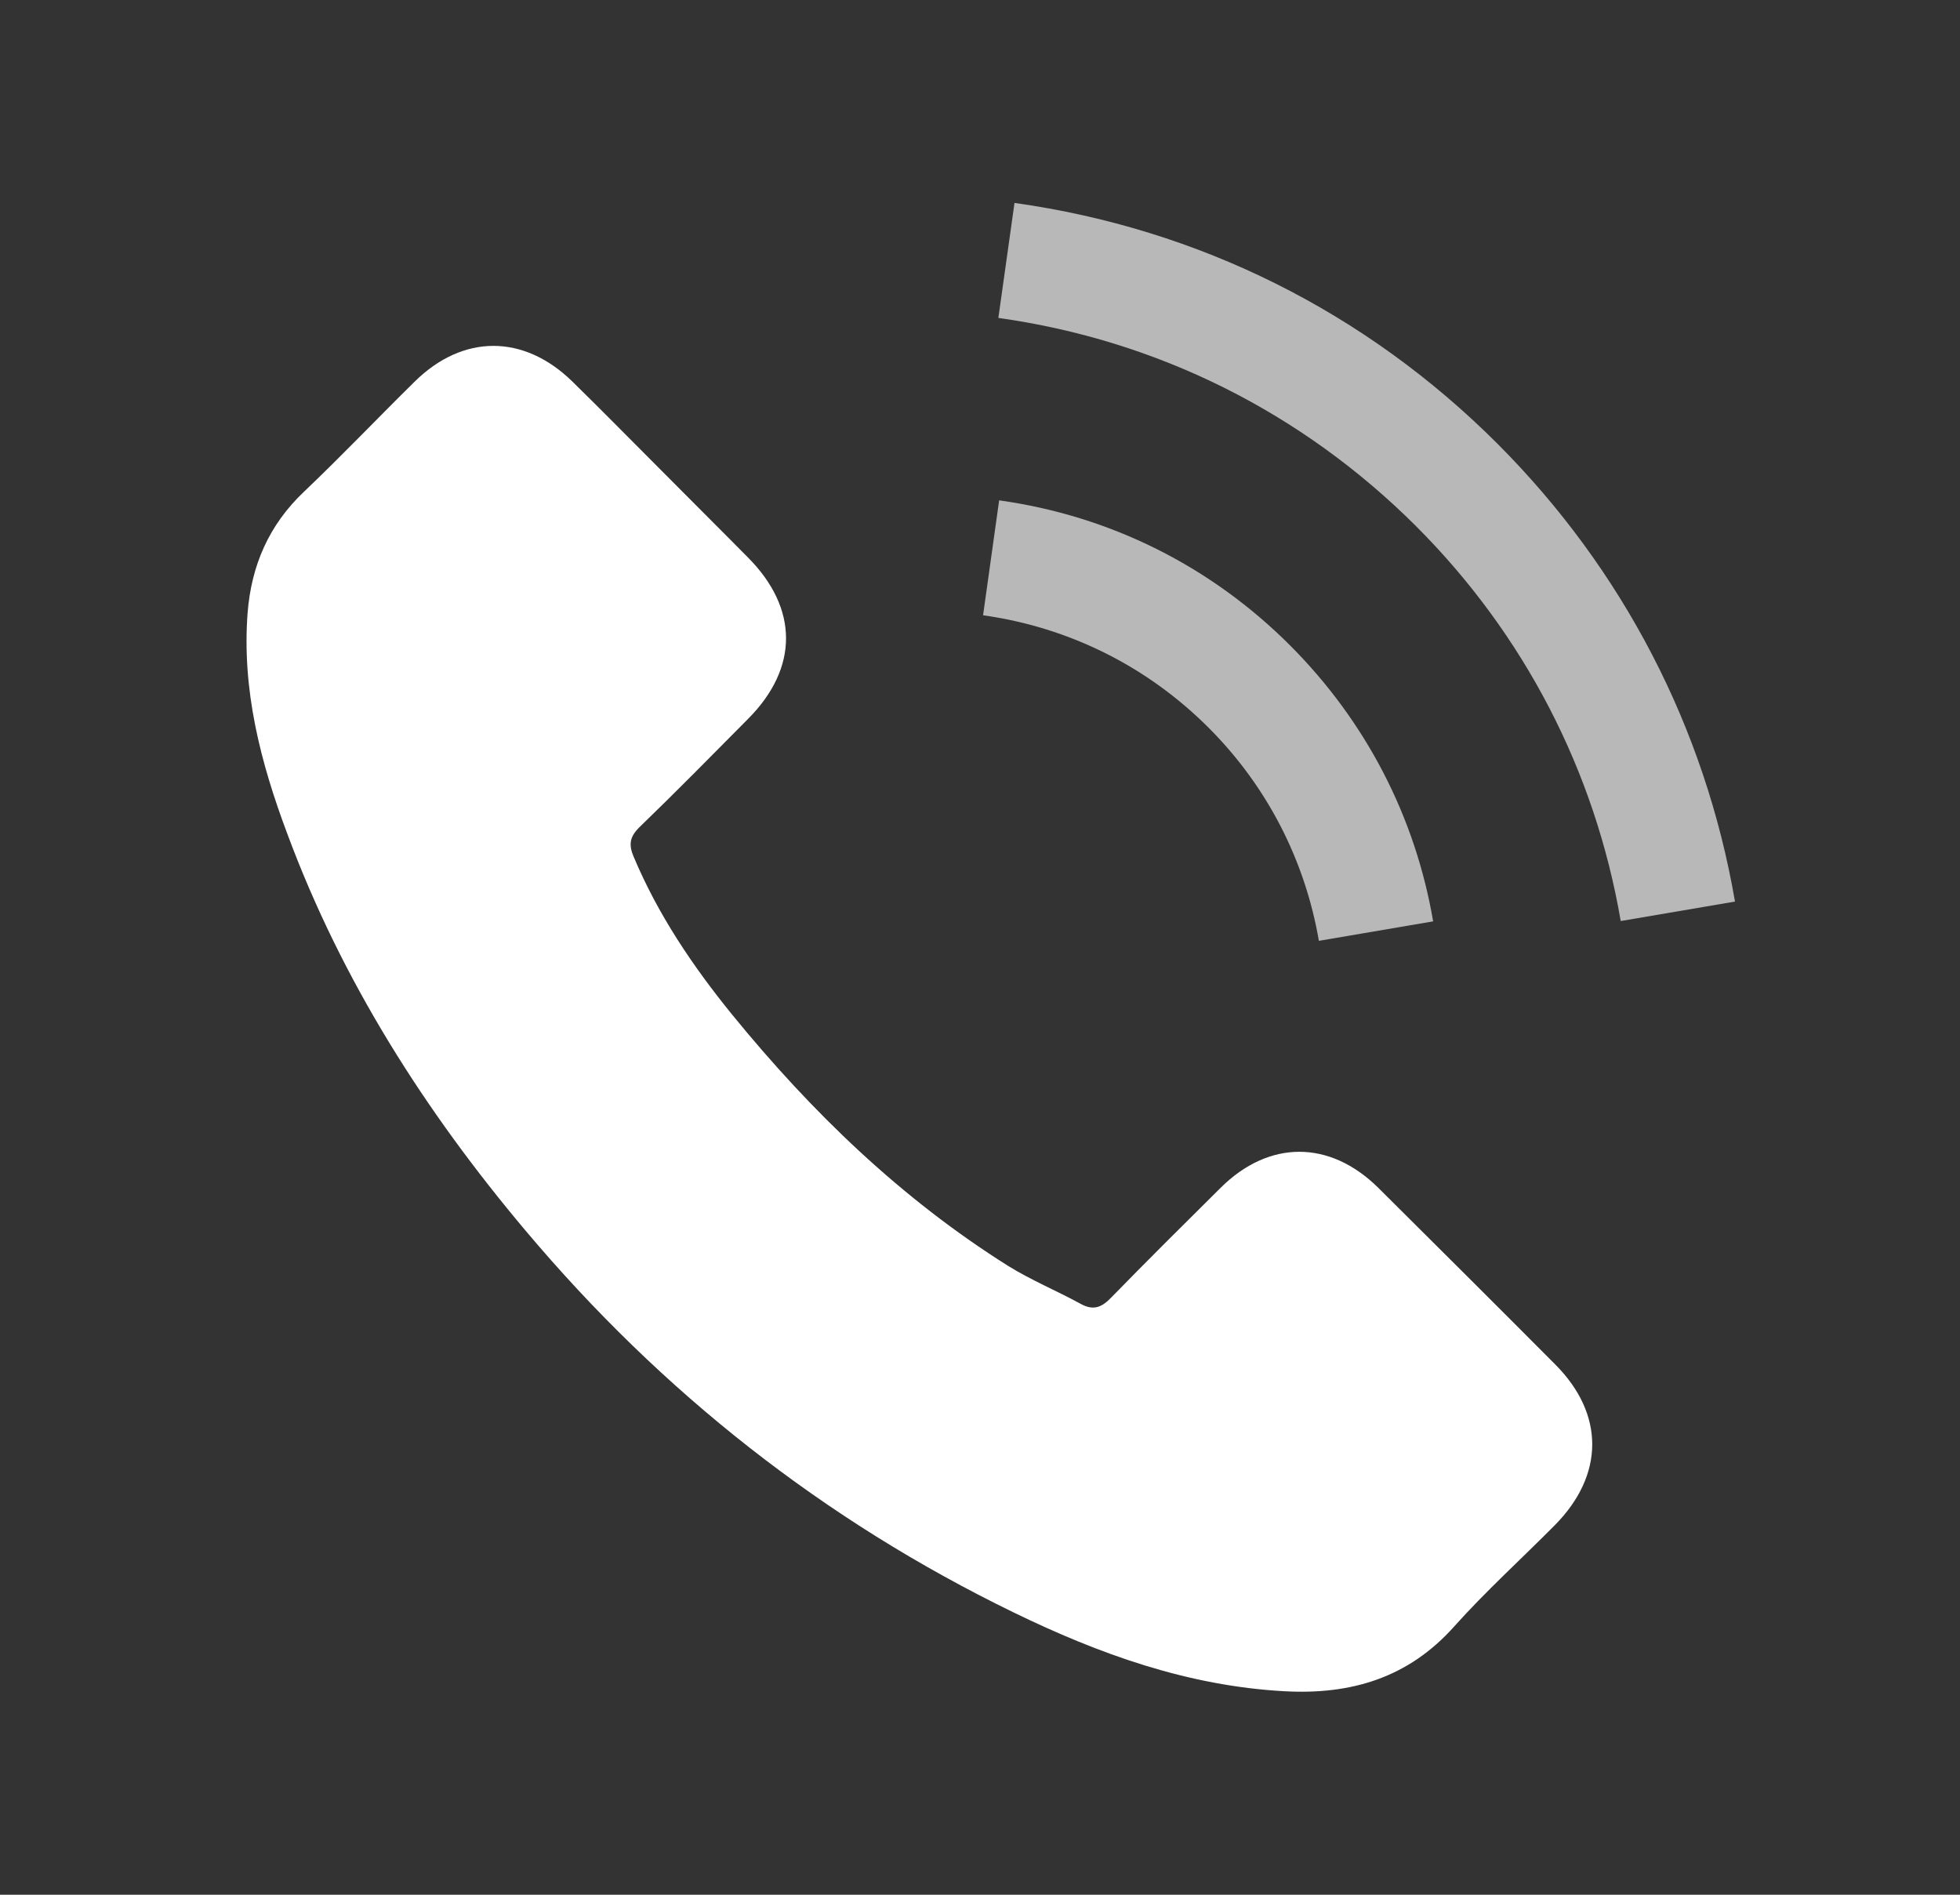
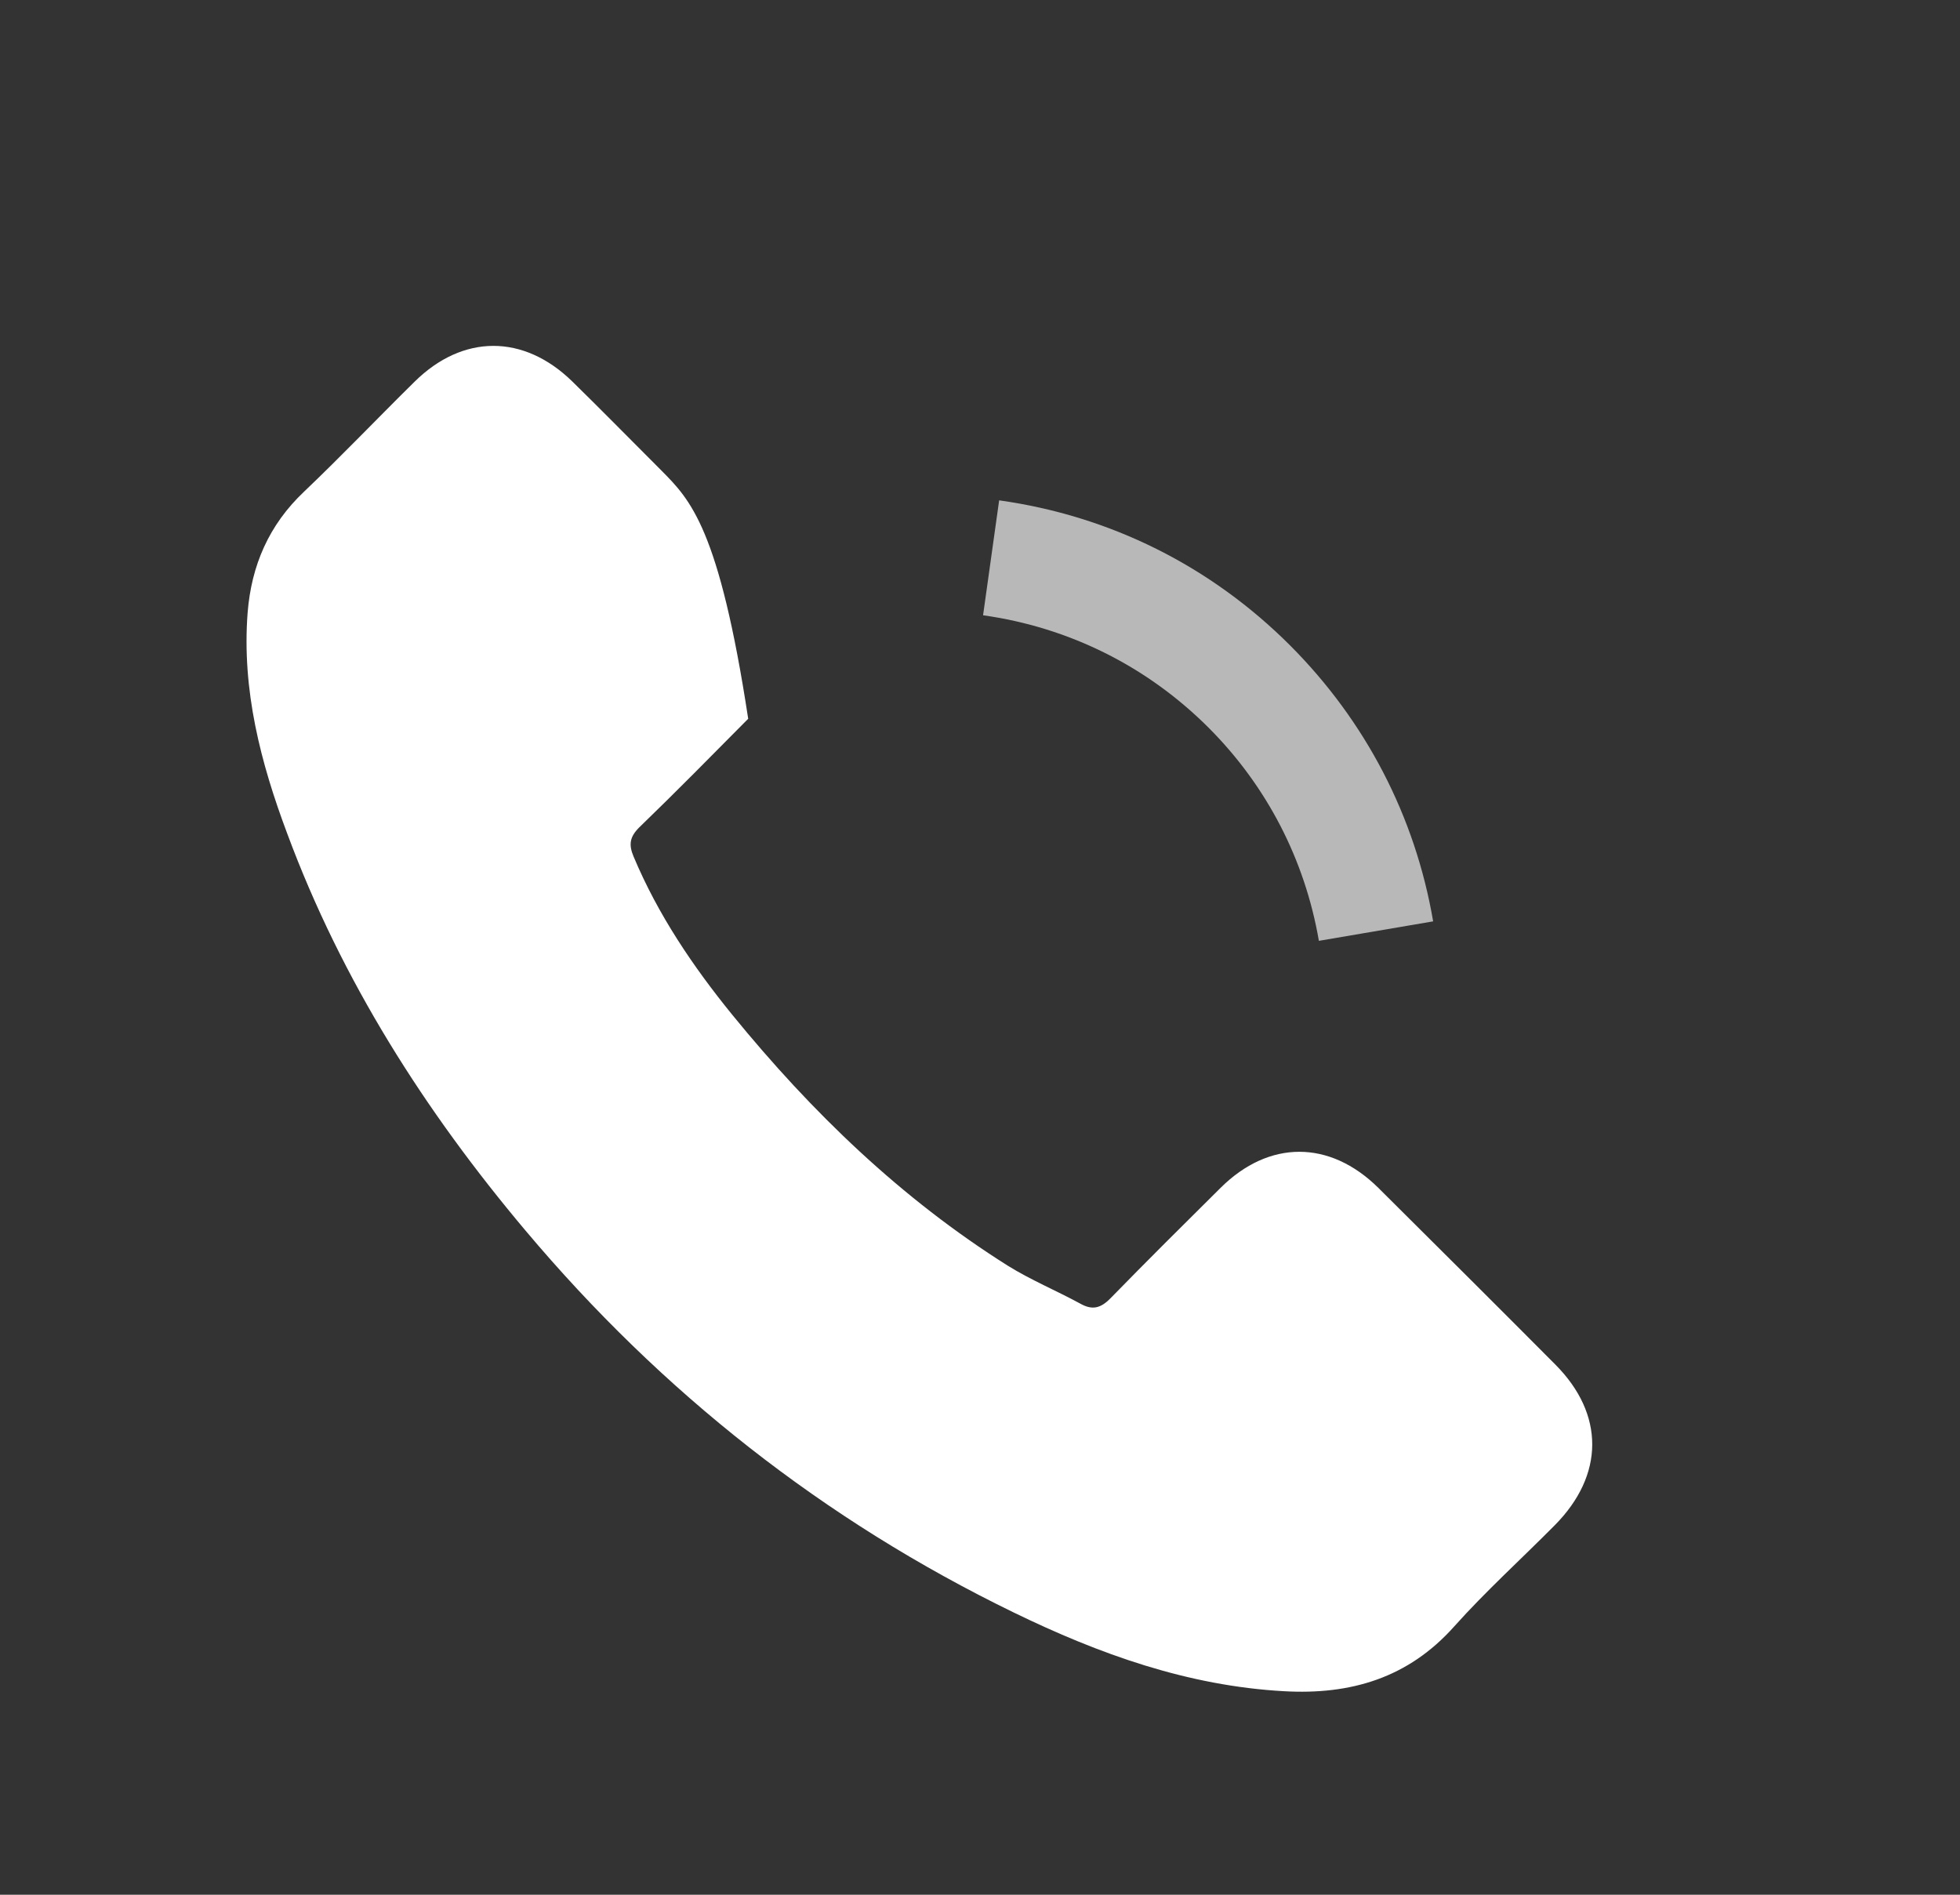
<svg xmlns="http://www.w3.org/2000/svg" width="30" height="29" viewBox="0 0 30 29" fill="none">
  <rect x="0" y="0" width="30" height="29" fill="#333333" stroke="none" />
-   <path d="M21.096 18.18C20.352 17.445 19.423 17.445 18.683 18.18C18.119 18.739 17.555 19.299 17 19.868C16.848 20.024 16.72 20.057 16.535 19.953C16.17 19.754 15.781 19.593 15.43 19.375C13.794 18.346 12.424 17.023 11.21 15.534C10.608 14.794 10.072 14.002 9.698 13.111C9.622 12.931 9.636 12.812 9.783 12.665C10.347 12.12 10.897 11.561 11.452 11.001C12.225 10.223 12.225 9.313 11.447 8.531C11.007 8.085 10.566 7.649 10.125 7.203C9.669 6.748 9.219 6.288 8.759 5.838C8.015 5.112 7.085 5.112 6.346 5.842C5.777 6.402 5.231 6.976 4.653 7.526C4.117 8.033 3.847 8.654 3.79 9.38C3.7 10.56 3.989 11.674 4.397 12.76C5.231 15.008 6.502 17.004 8.043 18.834C10.125 21.309 12.609 23.267 15.516 24.68C16.824 25.316 18.18 25.804 19.655 25.885C20.67 25.942 21.552 25.686 22.258 24.894C22.742 24.353 23.287 23.86 23.799 23.343C24.558 22.575 24.562 21.646 23.808 20.887C22.908 19.982 22.002 19.081 21.096 18.18Z" fill="white" />
+   <path d="M21.096 18.18C20.352 17.445 19.423 17.445 18.683 18.18C18.119 18.739 17.555 19.299 17 19.868C16.848 20.024 16.72 20.057 16.535 19.953C16.17 19.754 15.781 19.593 15.43 19.375C13.794 18.346 12.424 17.023 11.21 15.534C10.608 14.794 10.072 14.002 9.698 13.111C9.622 12.931 9.636 12.812 9.783 12.665C10.347 12.12 10.897 11.561 11.452 11.001C11.007 8.085 10.566 7.649 10.125 7.203C9.669 6.748 9.219 6.288 8.759 5.838C8.015 5.112 7.085 5.112 6.346 5.842C5.777 6.402 5.231 6.976 4.653 7.526C4.117 8.033 3.847 8.654 3.79 9.38C3.7 10.56 3.989 11.674 4.397 12.76C5.231 15.008 6.502 17.004 8.043 18.834C10.125 21.309 12.609 23.267 15.516 24.68C16.824 25.316 18.18 25.804 19.655 25.885C20.67 25.942 21.552 25.686 22.258 24.894C22.742 24.353 23.287 23.86 23.799 23.343C24.558 22.575 24.562 21.646 23.808 20.887C22.908 19.982 22.002 19.081 21.096 18.18Z" fill="white" />
  <path d="M20.187 14.4L21.936 14.102C21.661 12.494 20.903 11.039 19.75 9.882C18.532 8.663 16.991 7.895 15.293 7.658L15.047 9.417C16.36 9.602 17.555 10.195 18.499 11.138C19.39 12.03 19.973 13.158 20.187 14.4Z" fill="white" fill-opacity="0.65" />
-   <path d="M22.924 6.795C20.905 4.775 18.349 3.5 15.528 3.106L15.281 4.866C17.718 5.207 19.928 6.312 21.673 8.052C23.328 9.707 24.413 11.798 24.807 14.097L26.556 13.799C26.097 11.134 24.84 8.716 22.924 6.795Z" fill="white" fill-opacity="0.65" />
</svg>